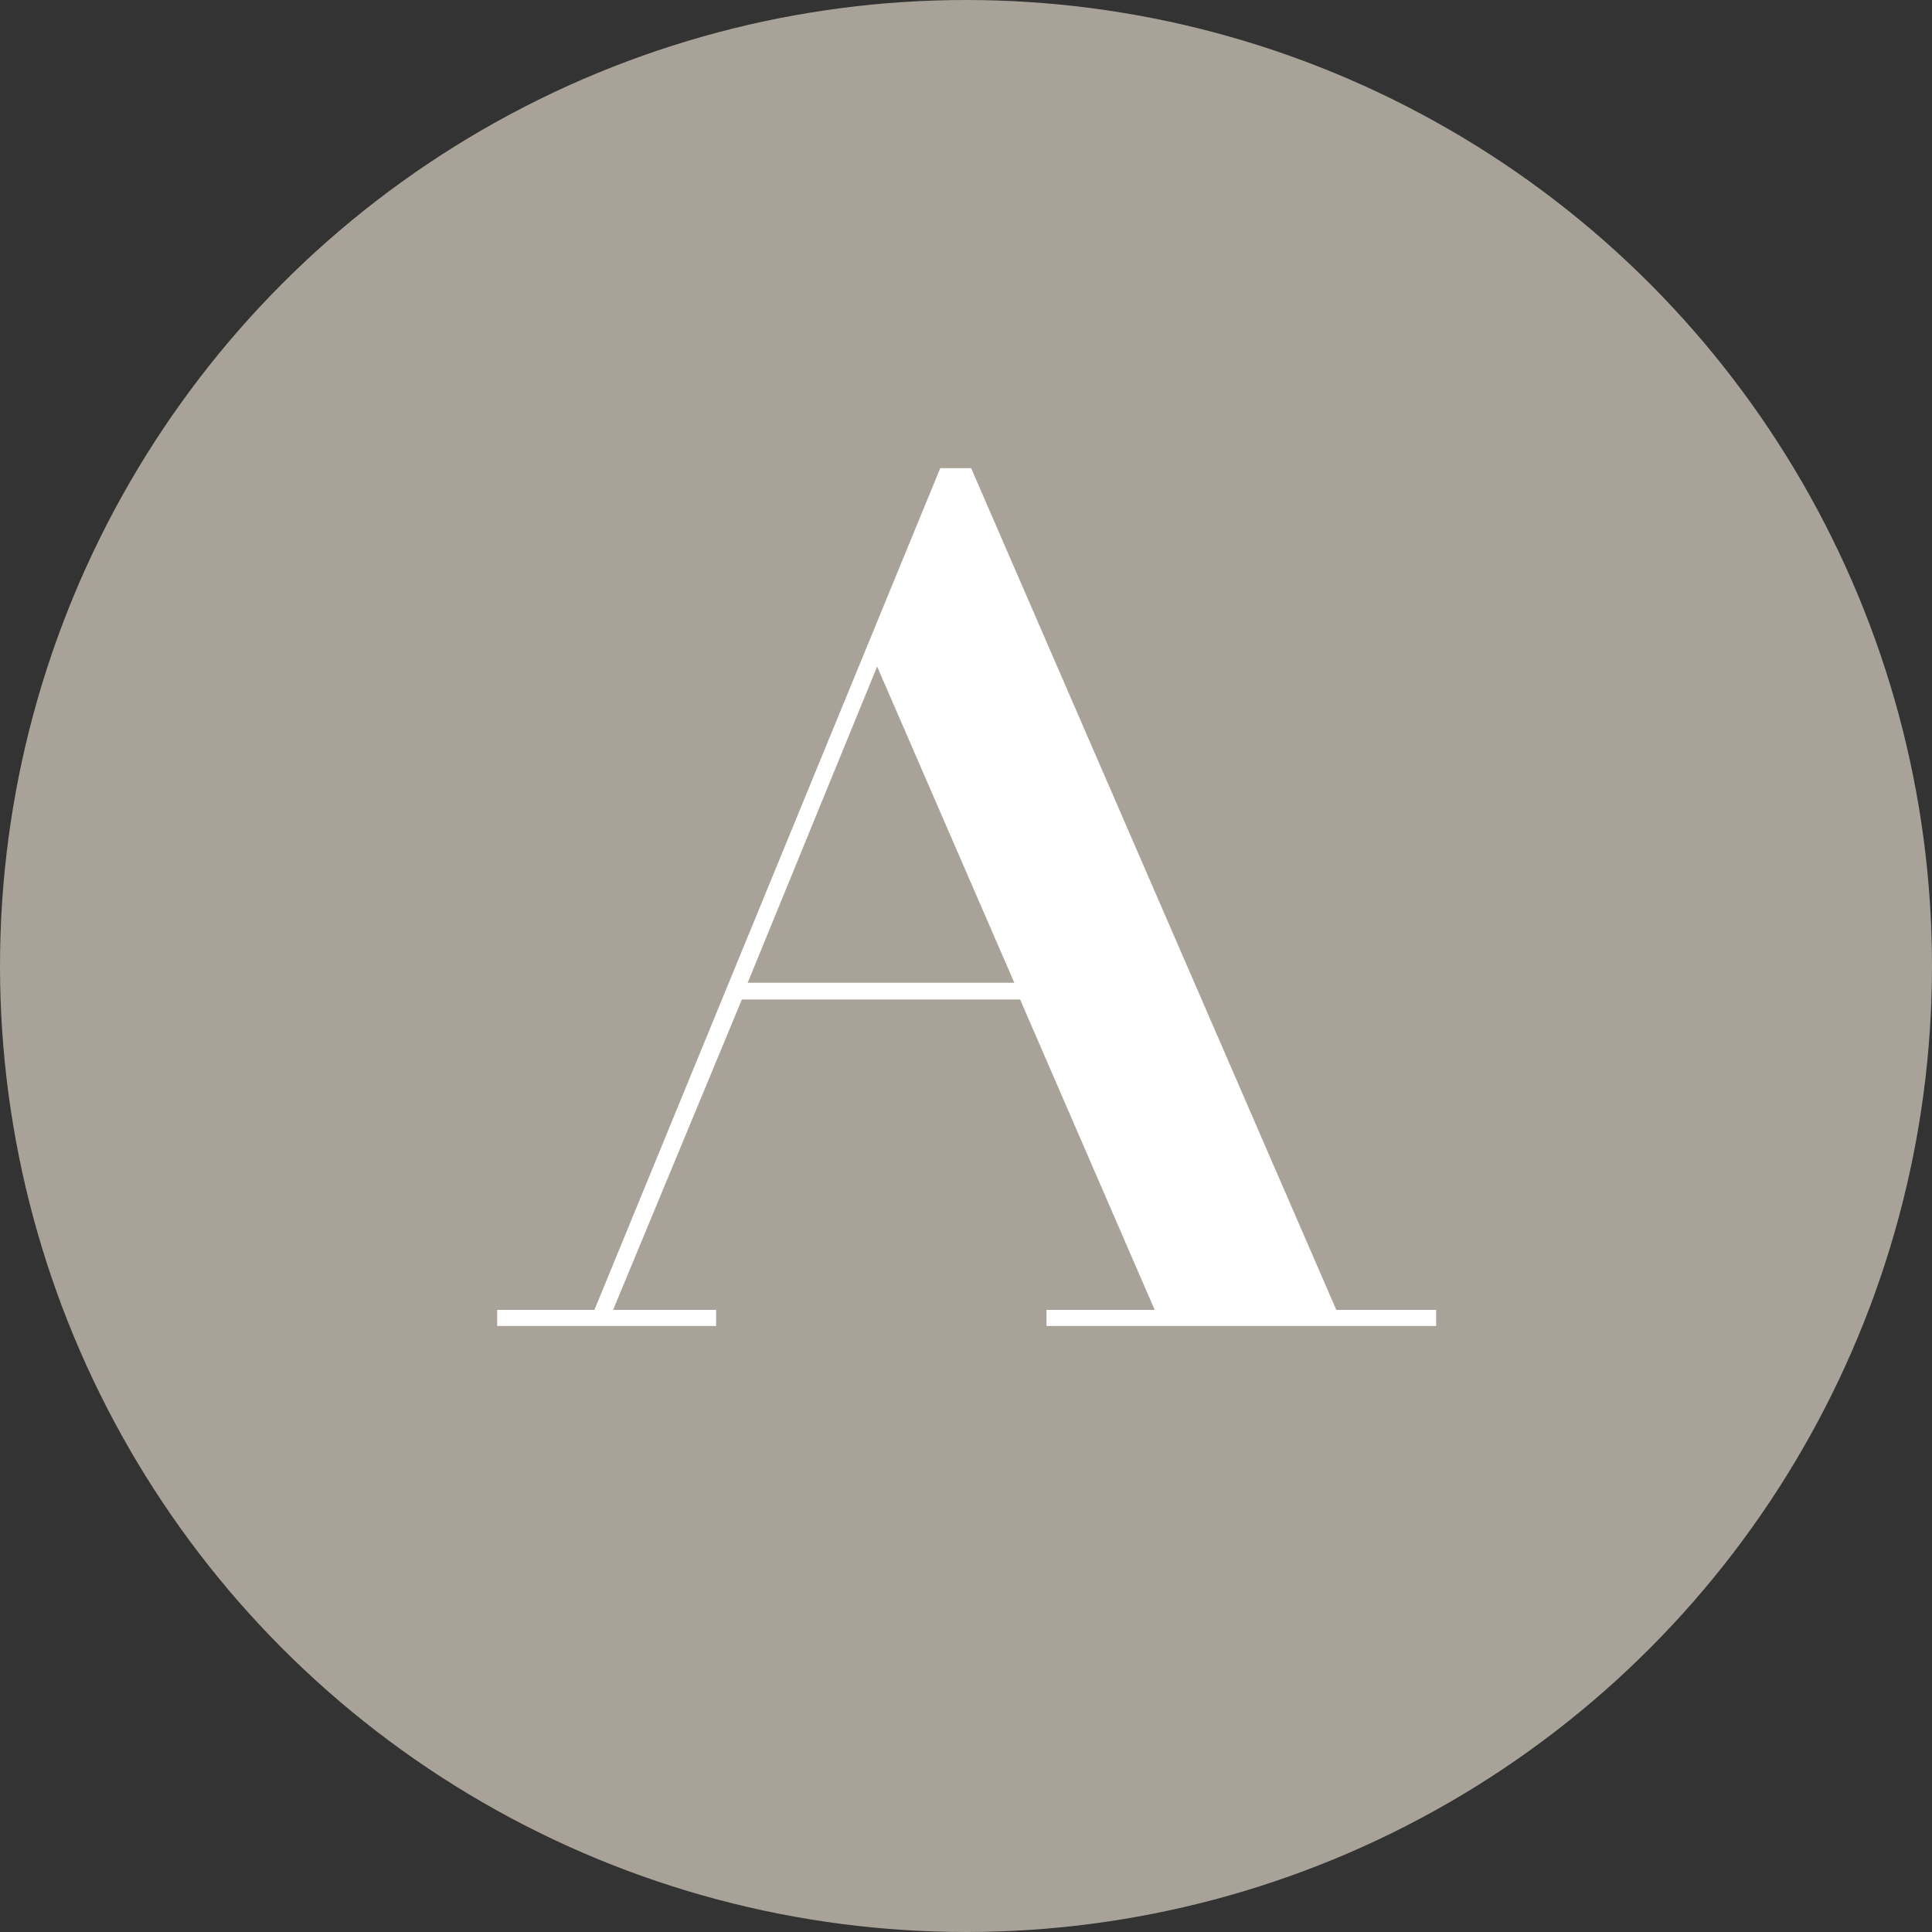
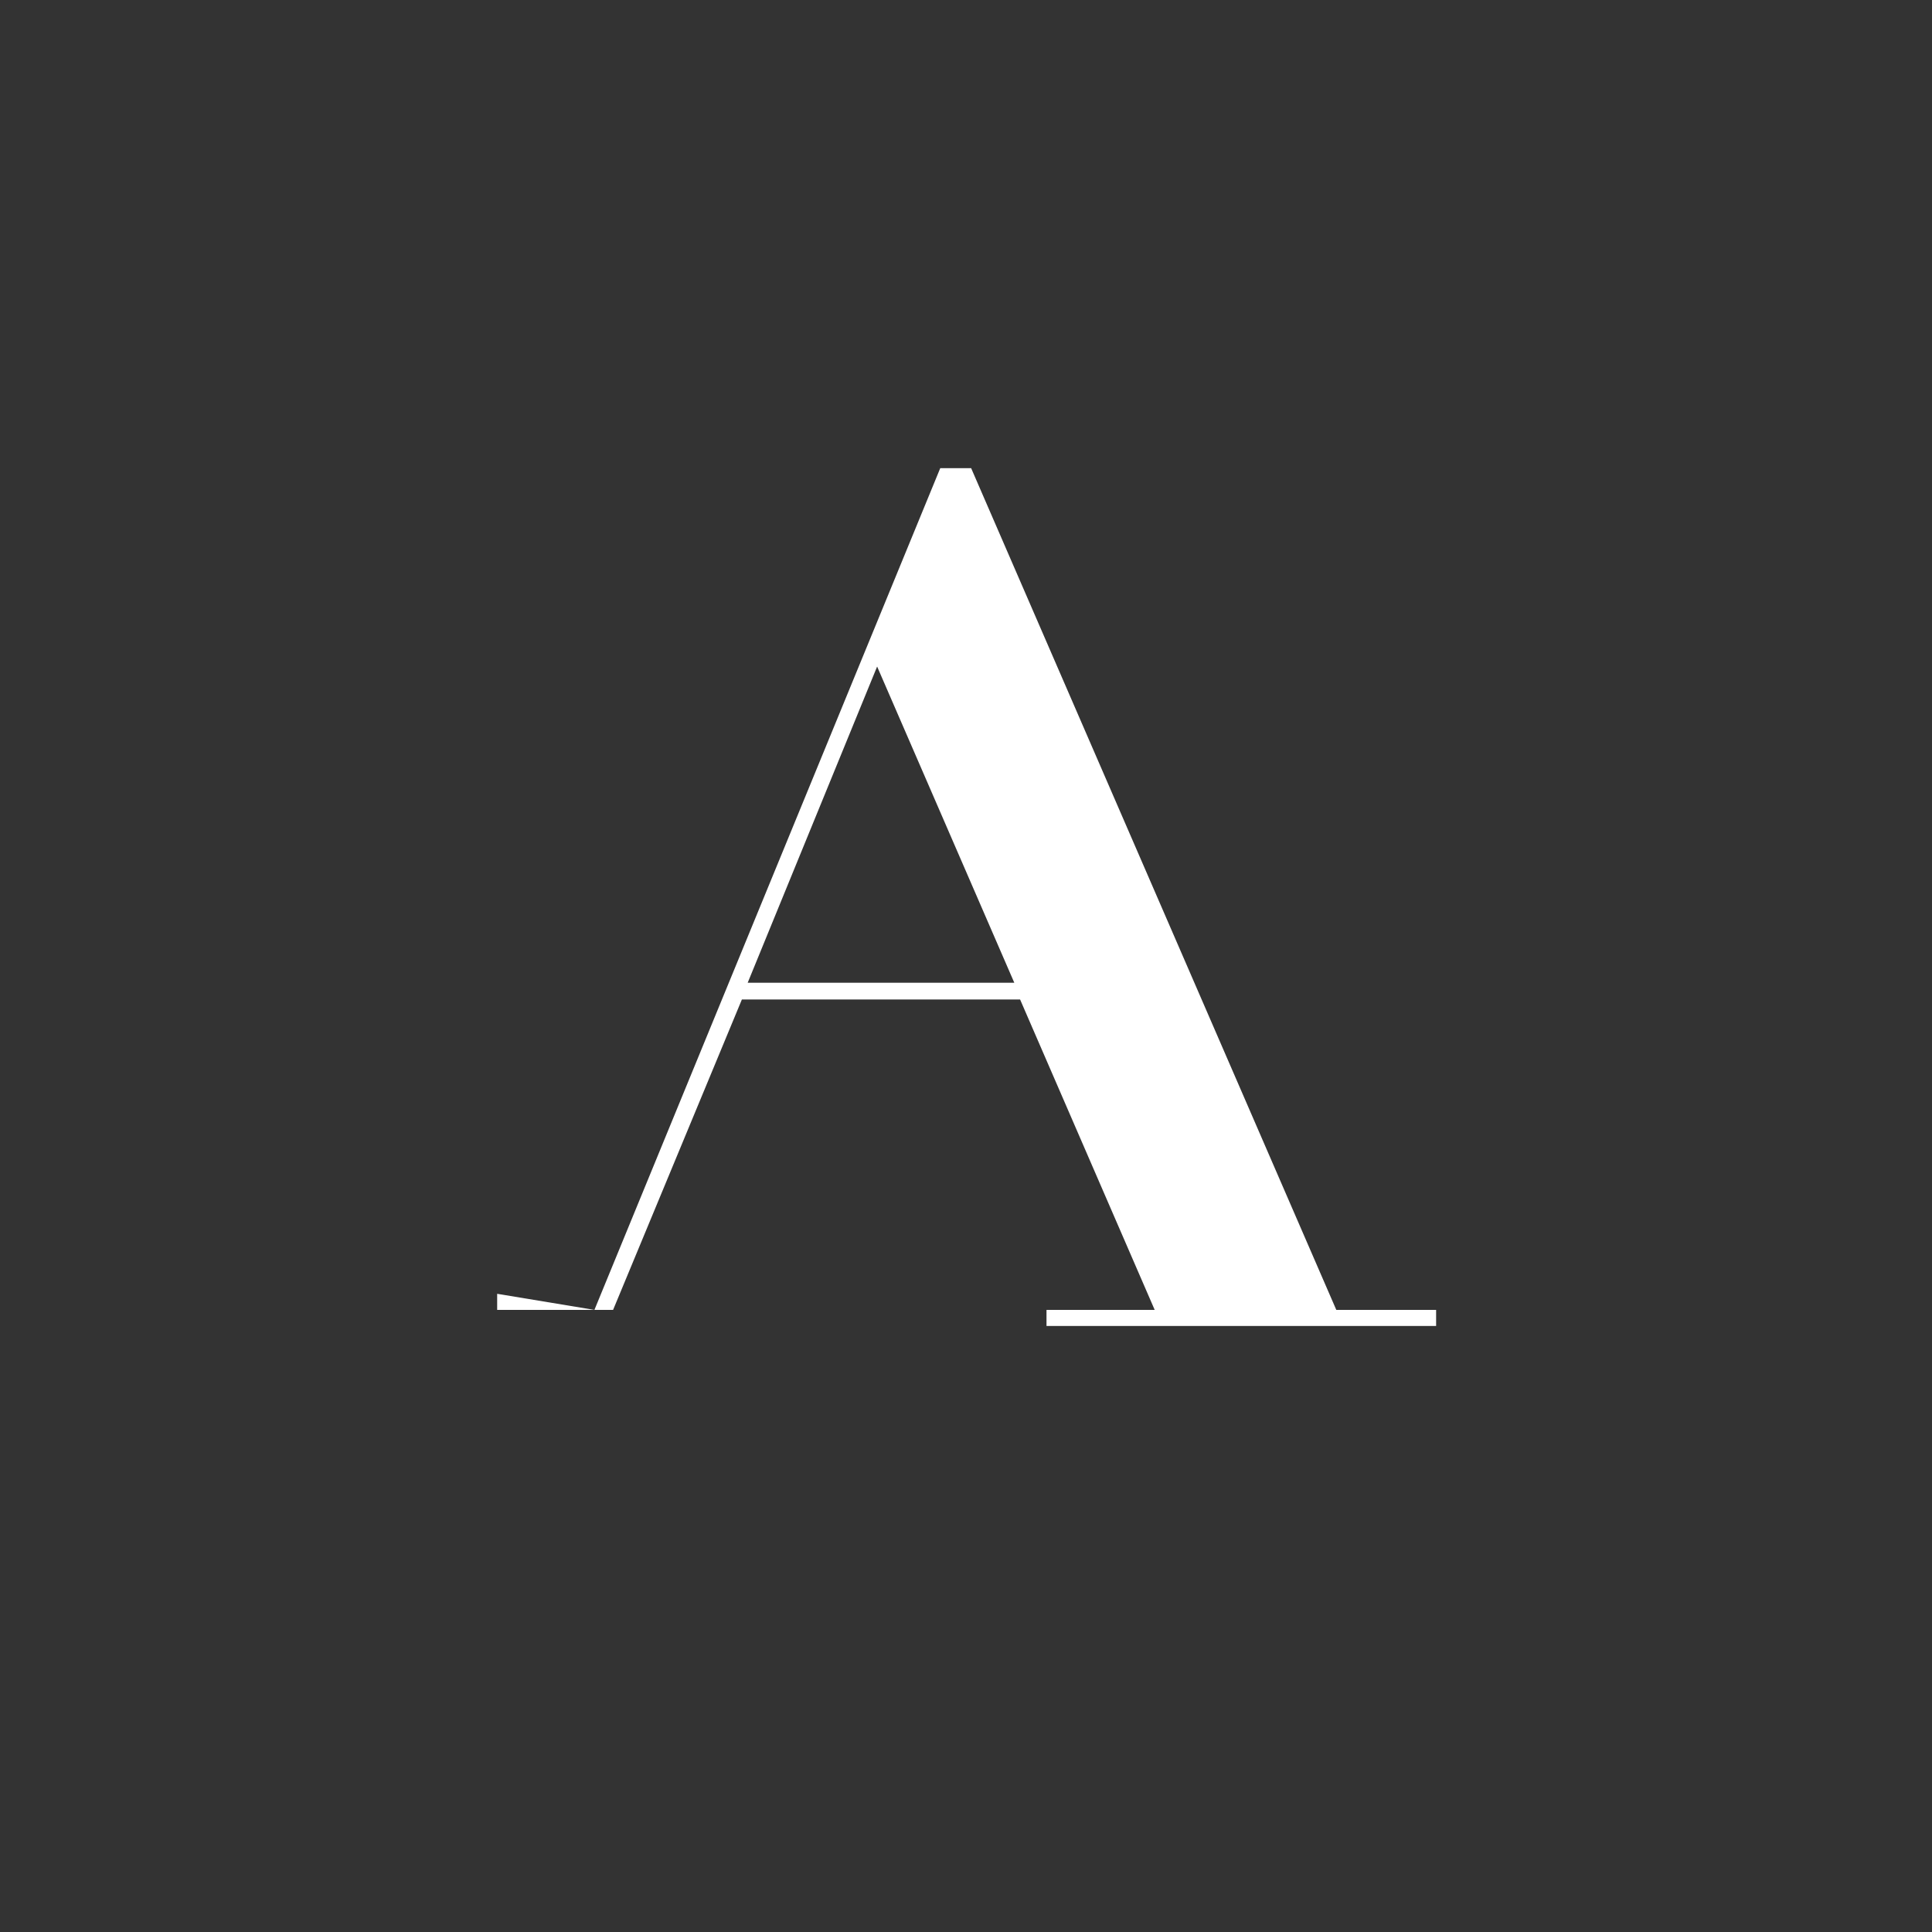
<svg xmlns="http://www.w3.org/2000/svg" id="レイヤー_1" data-name="レイヤー 1" width="10.58mm" height="10.58mm" viewBox="0 0 30 30">
  <rect x="0" y="0" width="30" height="30" fill="#333333" stroke="none" />
  <defs>
    <style>.cls-1{fill:#a8a298;}.cls-2{fill:#fff;}</style>
  </defs>
-   <circle class="cls-1" cx="15" cy="15" r="15" />
-   <path class="cls-2" d="M9.23,20.34,14.6,7.27h.48l5.67,13.07H22.3v.25H16.25v-.25h1.68l-2.09-4.82H11.52l-2,4.82h1.6v.25H7.72v-.25Zm2.38-5.08h4.14l-2.13-4.91Z" />
+   <path class="cls-2" d="M9.23,20.34,14.6,7.27h.48l5.67,13.07H22.3v.25H16.25v-.25h1.68l-2.09-4.82H11.52l-2,4.82h1.6H7.72v-.25Zm2.38-5.08h4.14l-2.13-4.91Z" />
</svg>